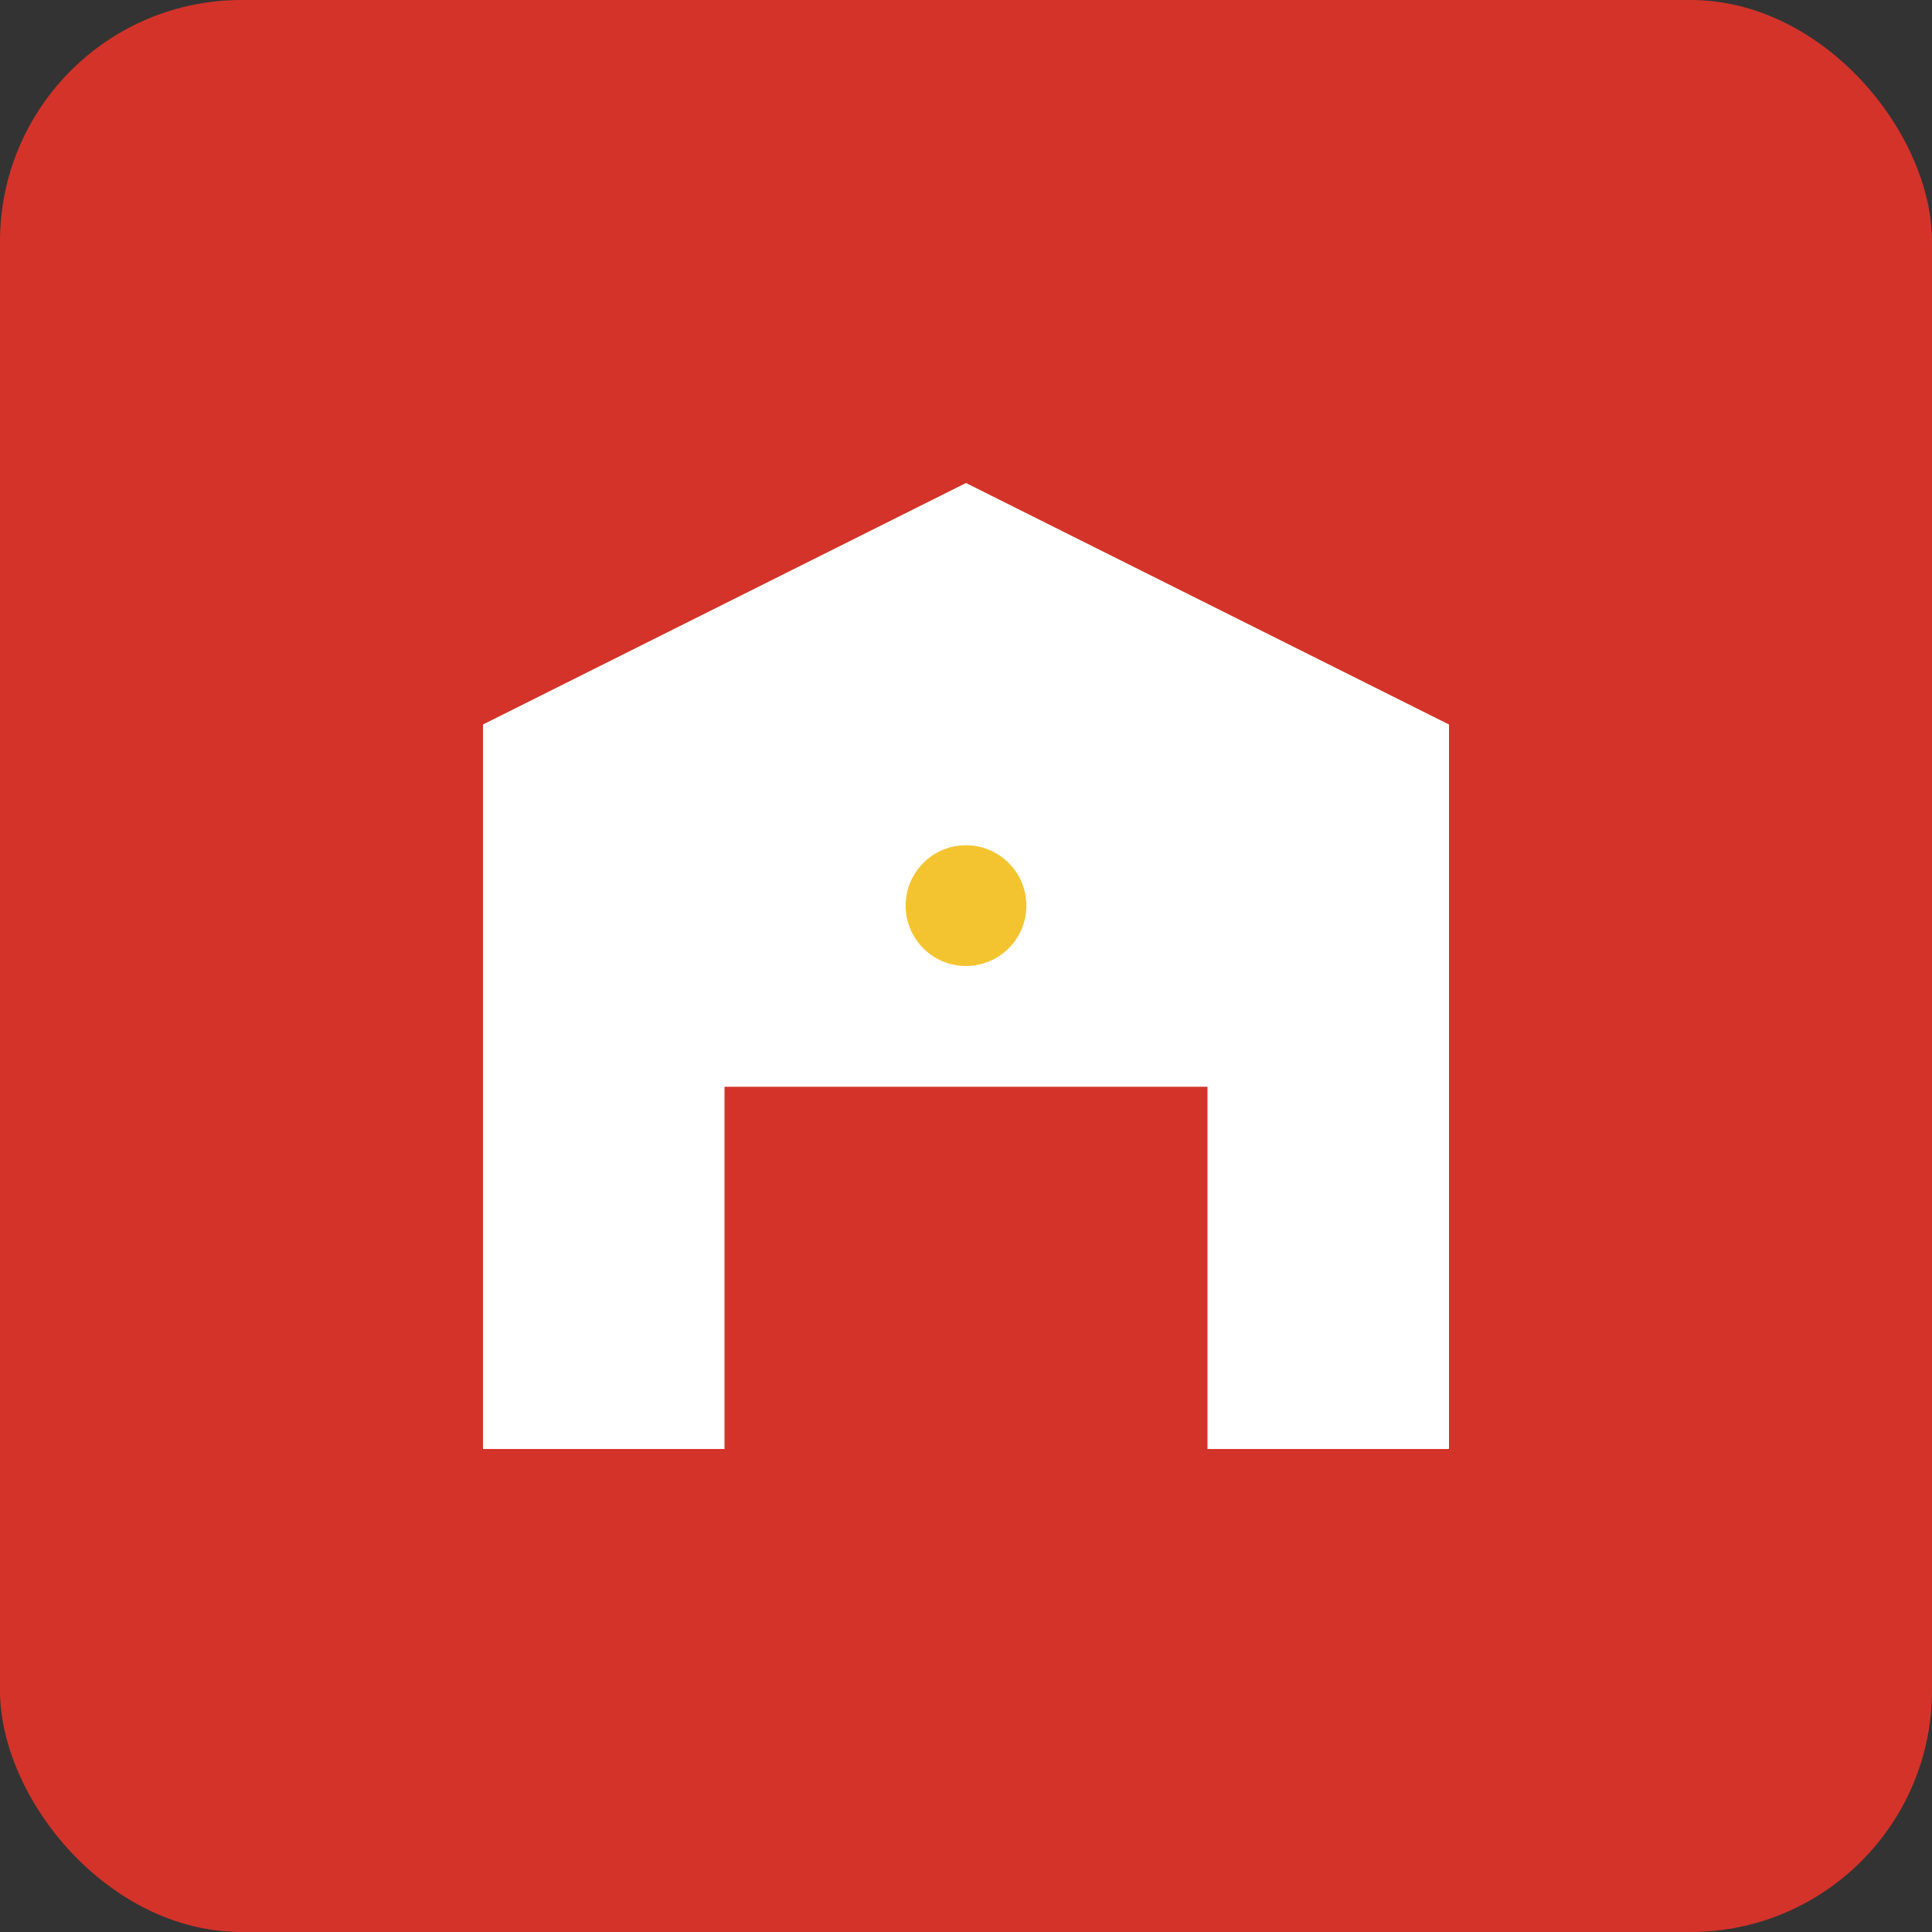
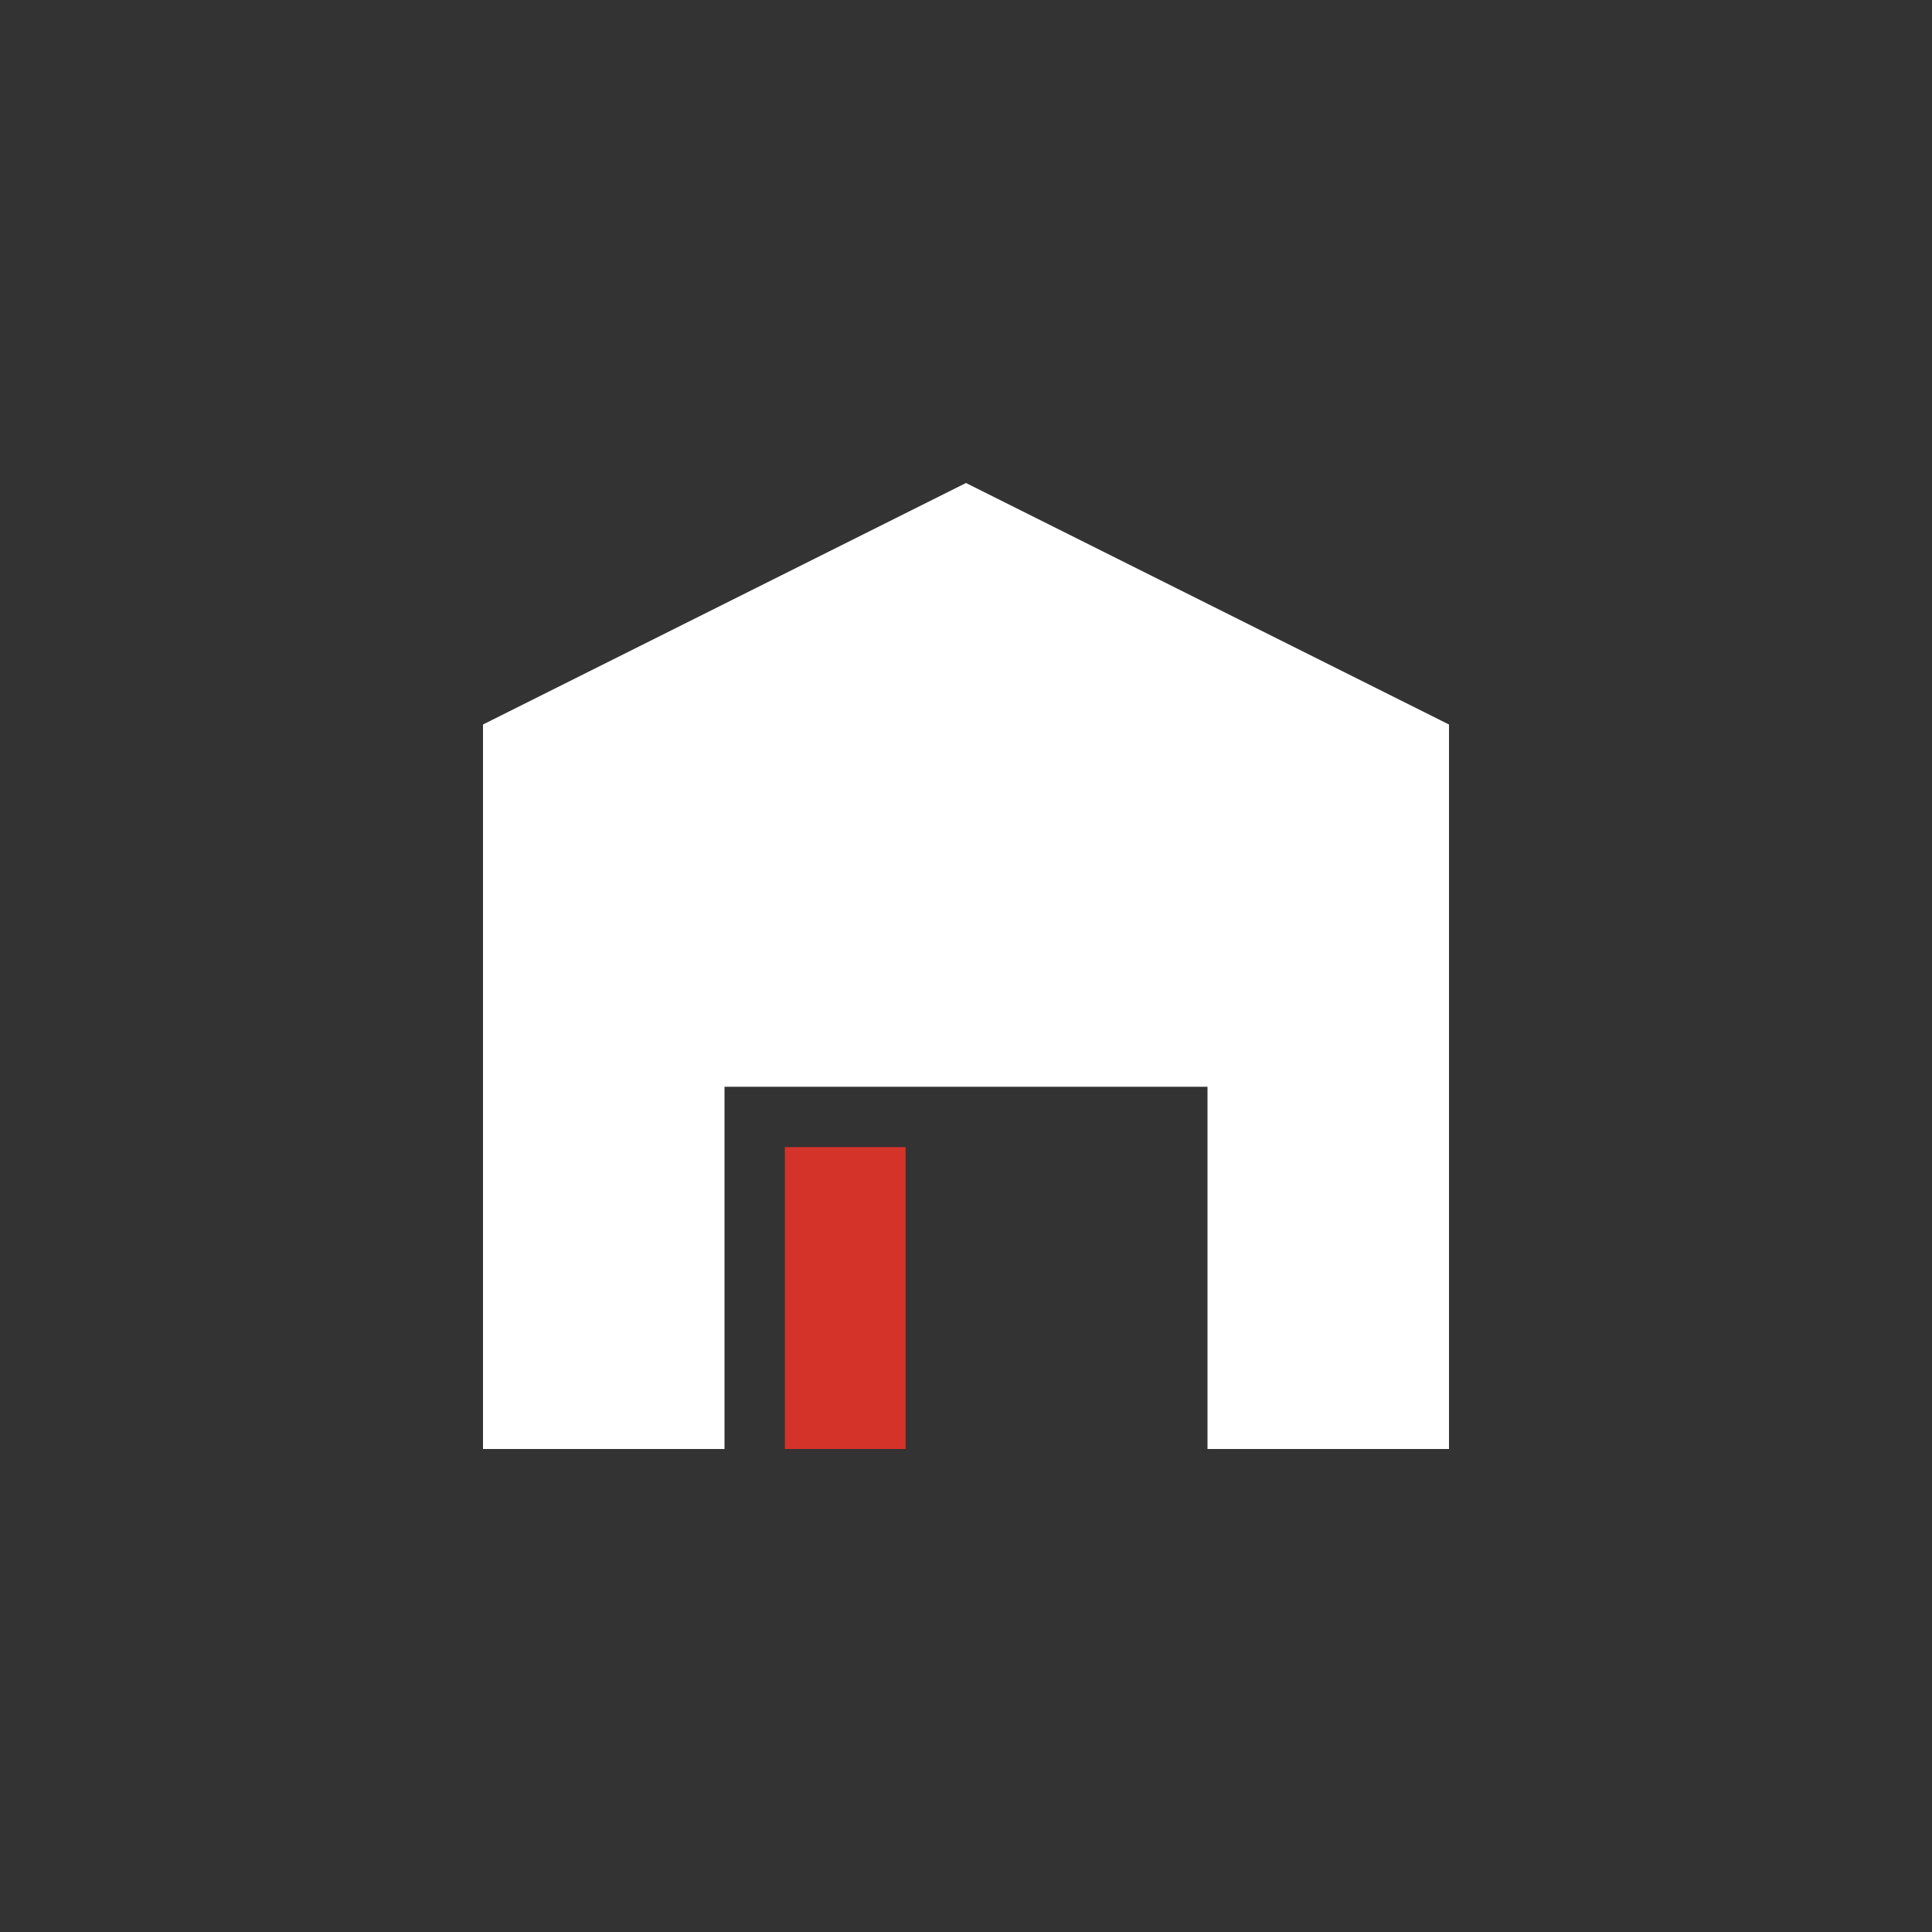
<svg xmlns="http://www.w3.org/2000/svg" width="32" height="32" viewBox="0 0 32 32" fill="none">
  <rect x="0" y="0" width="32" height="32" fill="#333333" stroke="none" />
-   <rect width="32" height="32" rx="4" fill="#d4332a" />
  <path d="M8 24V12L16 8L24 12V24H20V18H12V24H8Z" fill="white" />
  <rect x="13" y="19" width="2" height="5" fill="#d4332a" />
-   <rect x="17" y="19" width="2" height="5" fill="#d4332a" />
-   <circle cx="16" cy="15" r="1" fill="#f4c430" />
</svg>